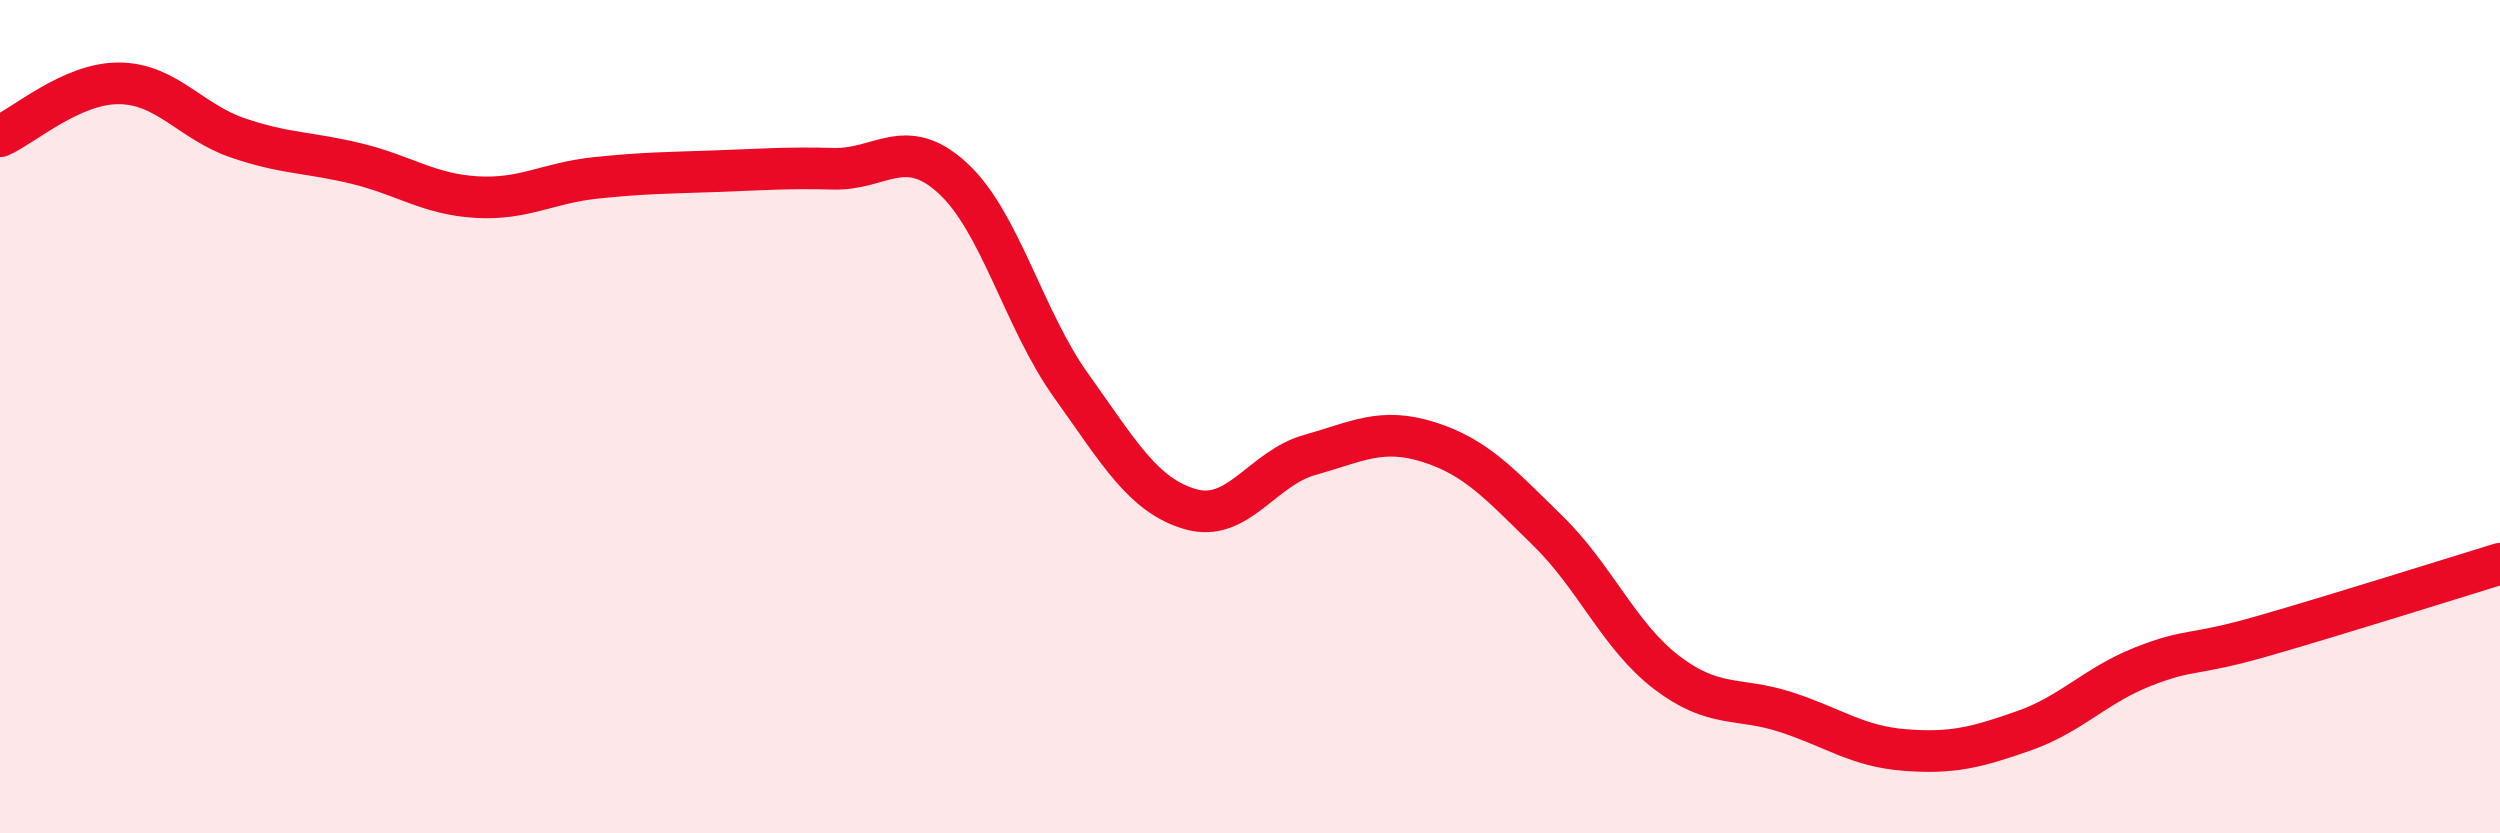
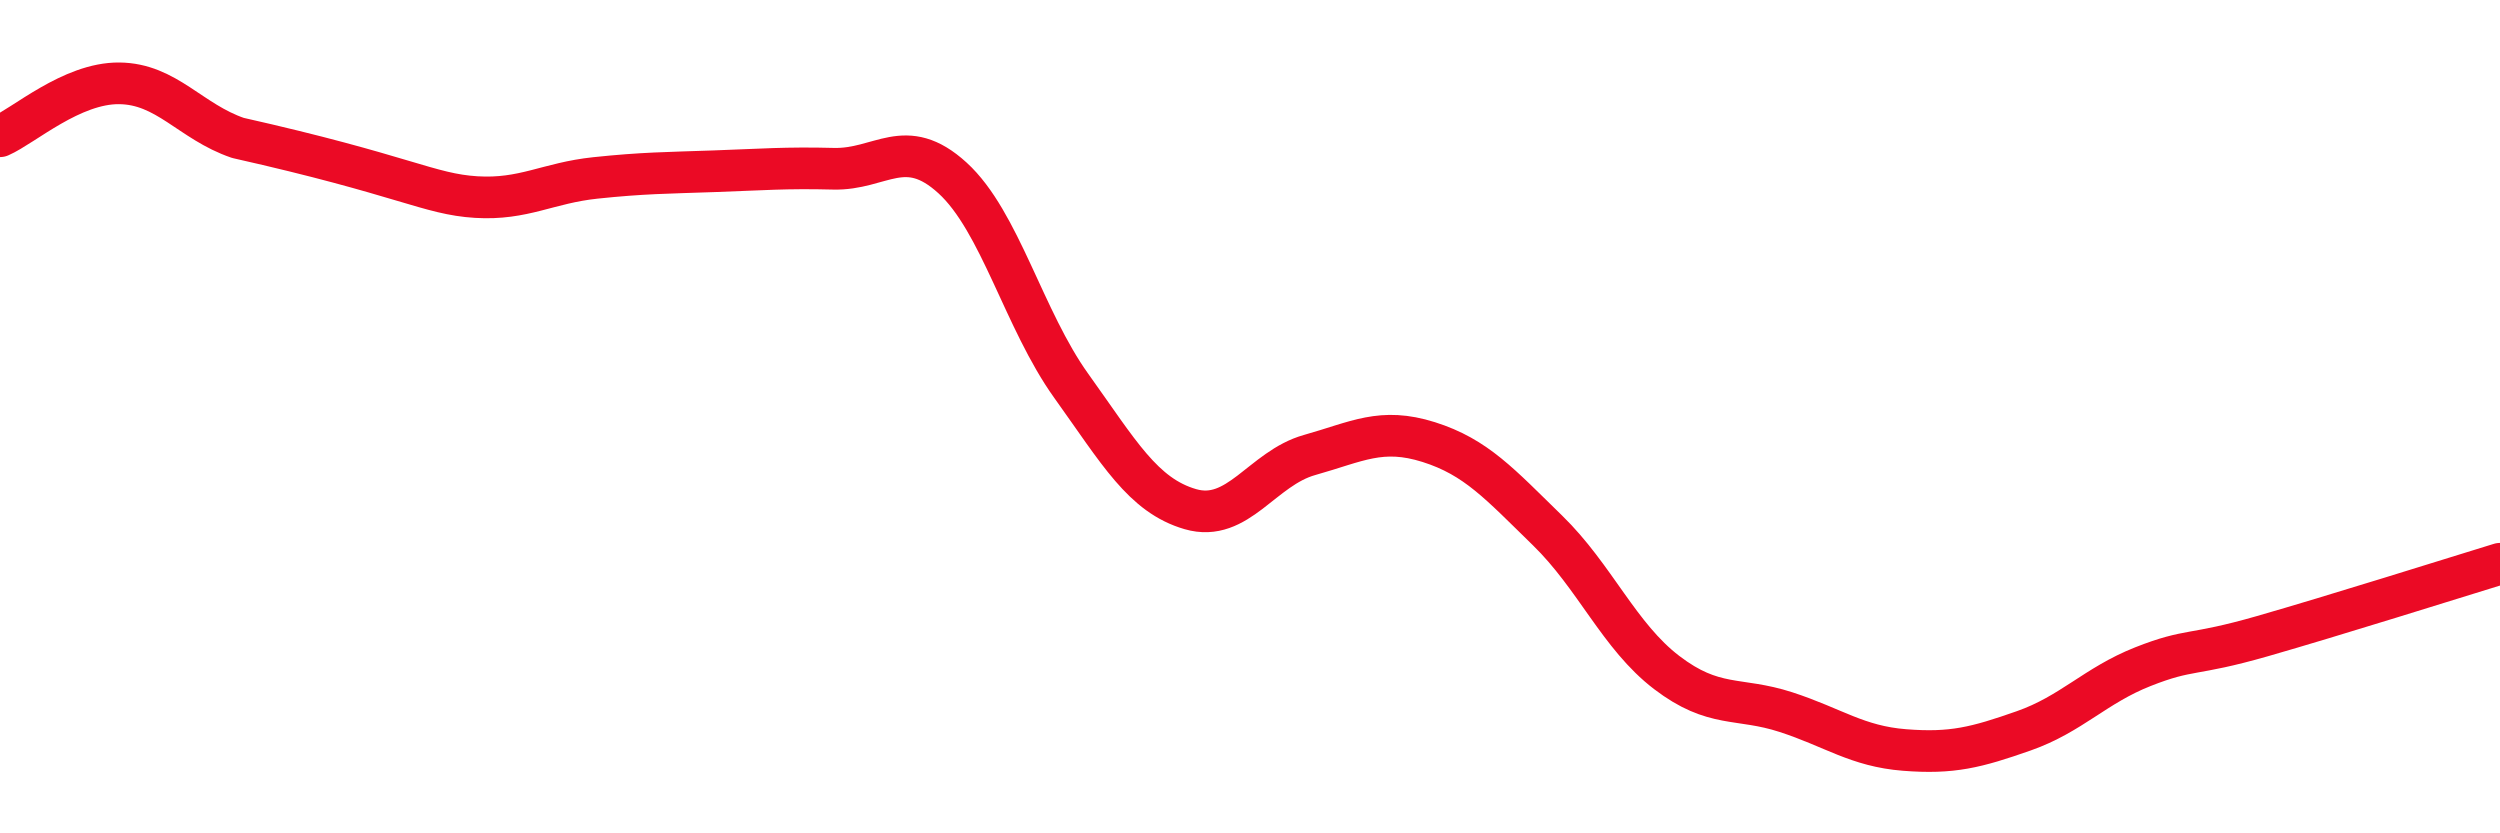
<svg xmlns="http://www.w3.org/2000/svg" width="60" height="20" viewBox="0 0 60 20">
-   <path d="M 0,3.27 C 0.57,3.02 1.72,1.99 2.86,2 C 4,2.01 4.57,2.92 5.71,3.31 C 6.85,3.7 7.43,3.65 8.57,3.93 C 9.71,4.21 10.29,4.66 11.43,4.73 C 12.57,4.8 13.15,4.39 14.29,4.27 C 15.43,4.15 16,4.15 17.14,4.11 C 18.28,4.07 18.86,4.02 20,4.05 C 21.14,4.08 21.72,3.23 22.86,4.27 C 24,5.31 24.57,7.67 25.71,9.26 C 26.85,10.85 27.43,11.89 28.57,12.22 C 29.71,12.55 30.29,11.24 31.43,10.92 C 32.57,10.6 33.15,10.25 34.29,10.61 C 35.43,10.97 36,11.62 37.14,12.73 C 38.28,13.84 38.86,15.27 40,16.14 C 41.14,17.01 41.72,16.72 42.86,17.09 C 44,17.46 44.57,17.91 45.71,18 C 46.85,18.09 47.43,17.94 48.57,17.54 C 49.71,17.14 50.29,16.45 51.43,16 C 52.57,15.55 52.58,15.76 54.29,15.27 C 56,14.78 58.86,13.88 60,13.53L60 20L0 20Z" fill="#EB0A25" opacity="0.1" stroke-linecap="round" stroke-linejoin="round" />
-   <path d="M 0,3.27 C 0.57,3.02 1.72,1.99 2.86,2 C 4,2.01 4.57,2.92 5.71,3.31 C 6.85,3.7 7.43,3.65 8.57,3.93 C 9.71,4.21 10.29,4.66 11.43,4.73 C 12.57,4.8 13.15,4.39 14.29,4.27 C 15.43,4.15 16,4.15 17.14,4.11 C 18.28,4.07 18.86,4.02 20,4.05 C 21.14,4.08 21.72,3.23 22.86,4.27 C 24,5.31 24.57,7.67 25.71,9.26 C 26.85,10.85 27.43,11.89 28.57,12.22 C 29.71,12.55 30.29,11.24 31.43,10.92 C 32.57,10.6 33.15,10.25 34.29,10.61 C 35.43,10.97 36,11.62 37.14,12.73 C 38.28,13.84 38.86,15.27 40,16.14 C 41.14,17.01 41.72,16.72 42.86,17.09 C 44,17.46 44.57,17.91 45.71,18 C 46.85,18.09 47.43,17.94 48.57,17.54 C 49.71,17.14 50.29,16.45 51.43,16 C 52.57,15.55 52.58,15.76 54.29,15.27 C 56,14.78 58.86,13.88 60,13.53" stroke="#EB0A25" stroke-width="1" fill="none" stroke-linecap="round" stroke-linejoin="round" />
+   <path d="M 0,3.27 C 0.57,3.02 1.72,1.99 2.86,2 C 4,2.01 4.57,2.92 5.71,3.31 C 9.71,4.21 10.29,4.66 11.43,4.73 C 12.57,4.8 13.15,4.39 14.29,4.27 C 15.43,4.15 16,4.15 17.14,4.11 C 18.28,4.07 18.86,4.02 20,4.05 C 21.14,4.08 21.72,3.23 22.86,4.27 C 24,5.31 24.57,7.67 25.71,9.26 C 26.85,10.85 27.43,11.89 28.57,12.22 C 29.71,12.55 30.29,11.24 31.43,10.92 C 32.57,10.6 33.15,10.25 34.29,10.61 C 35.43,10.97 36,11.62 37.14,12.73 C 38.28,13.84 38.86,15.27 40,16.14 C 41.14,17.01 41.72,16.72 42.86,17.09 C 44,17.46 44.57,17.91 45.71,18 C 46.85,18.09 47.43,17.94 48.57,17.54 C 49.71,17.14 50.29,16.45 51.43,16 C 52.57,15.55 52.58,15.76 54.29,15.27 C 56,14.78 58.86,13.88 60,13.53" stroke="#EB0A25" stroke-width="1" fill="none" stroke-linecap="round" stroke-linejoin="round" />
</svg>